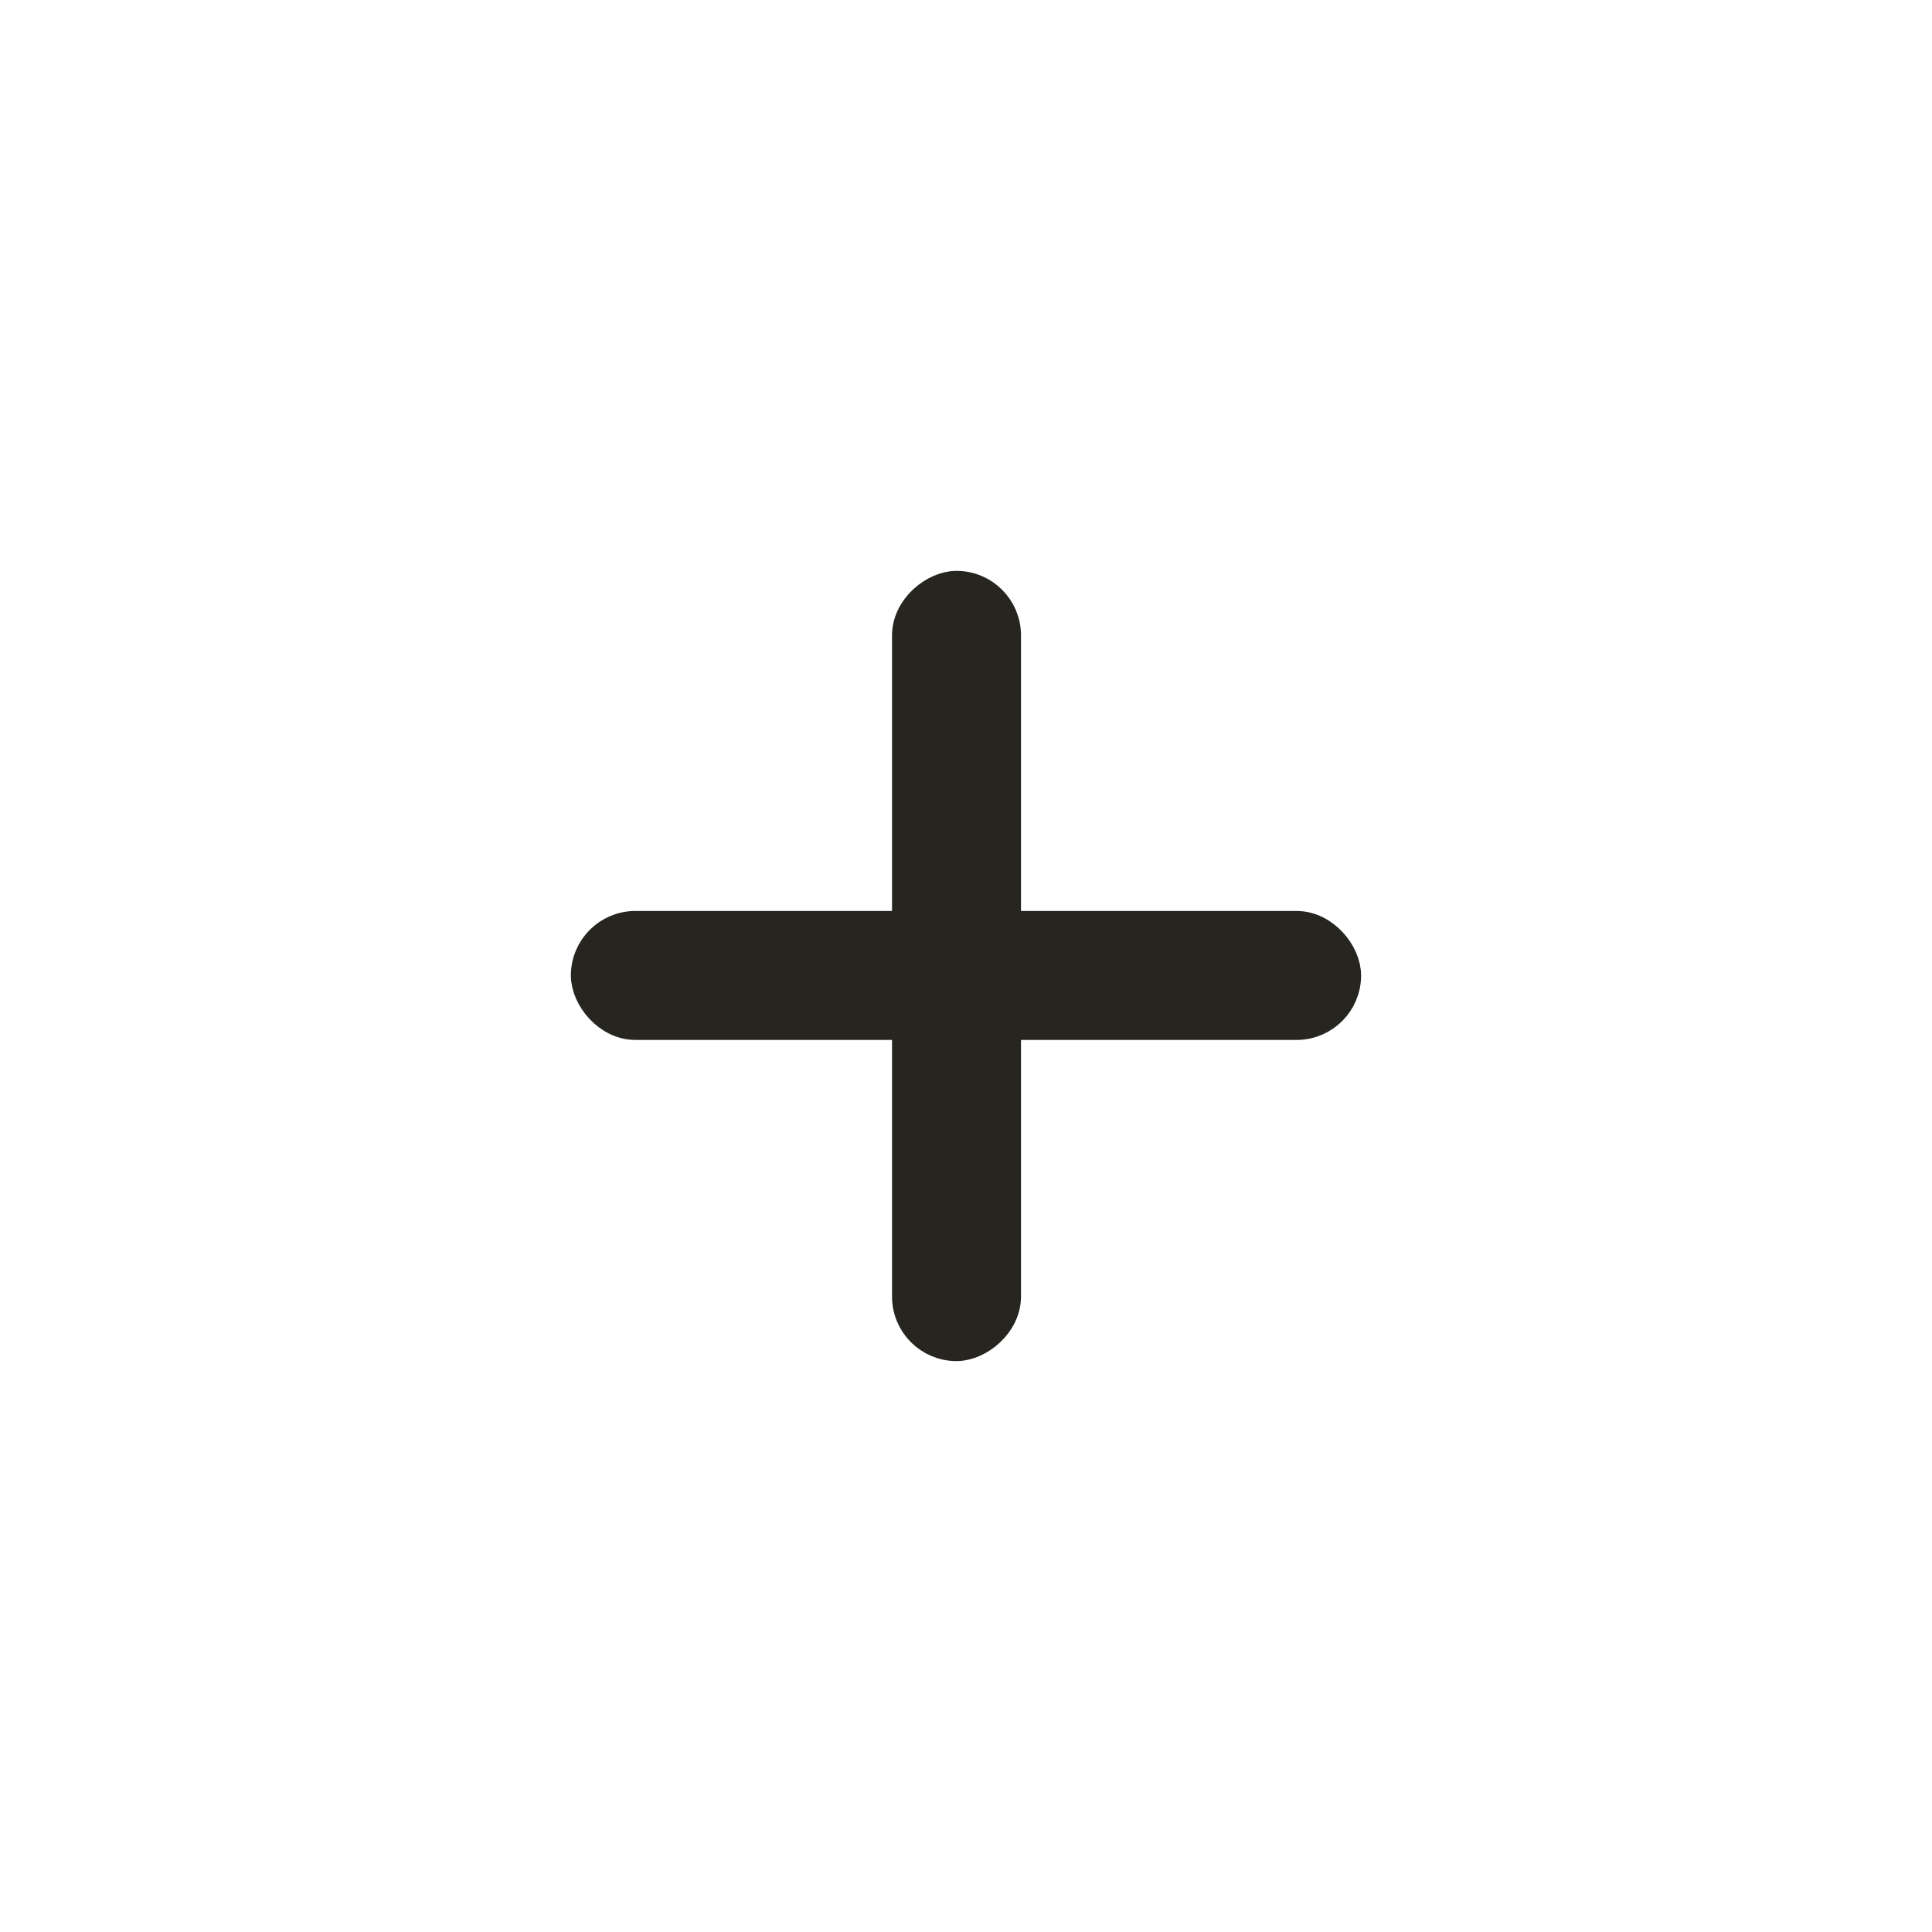
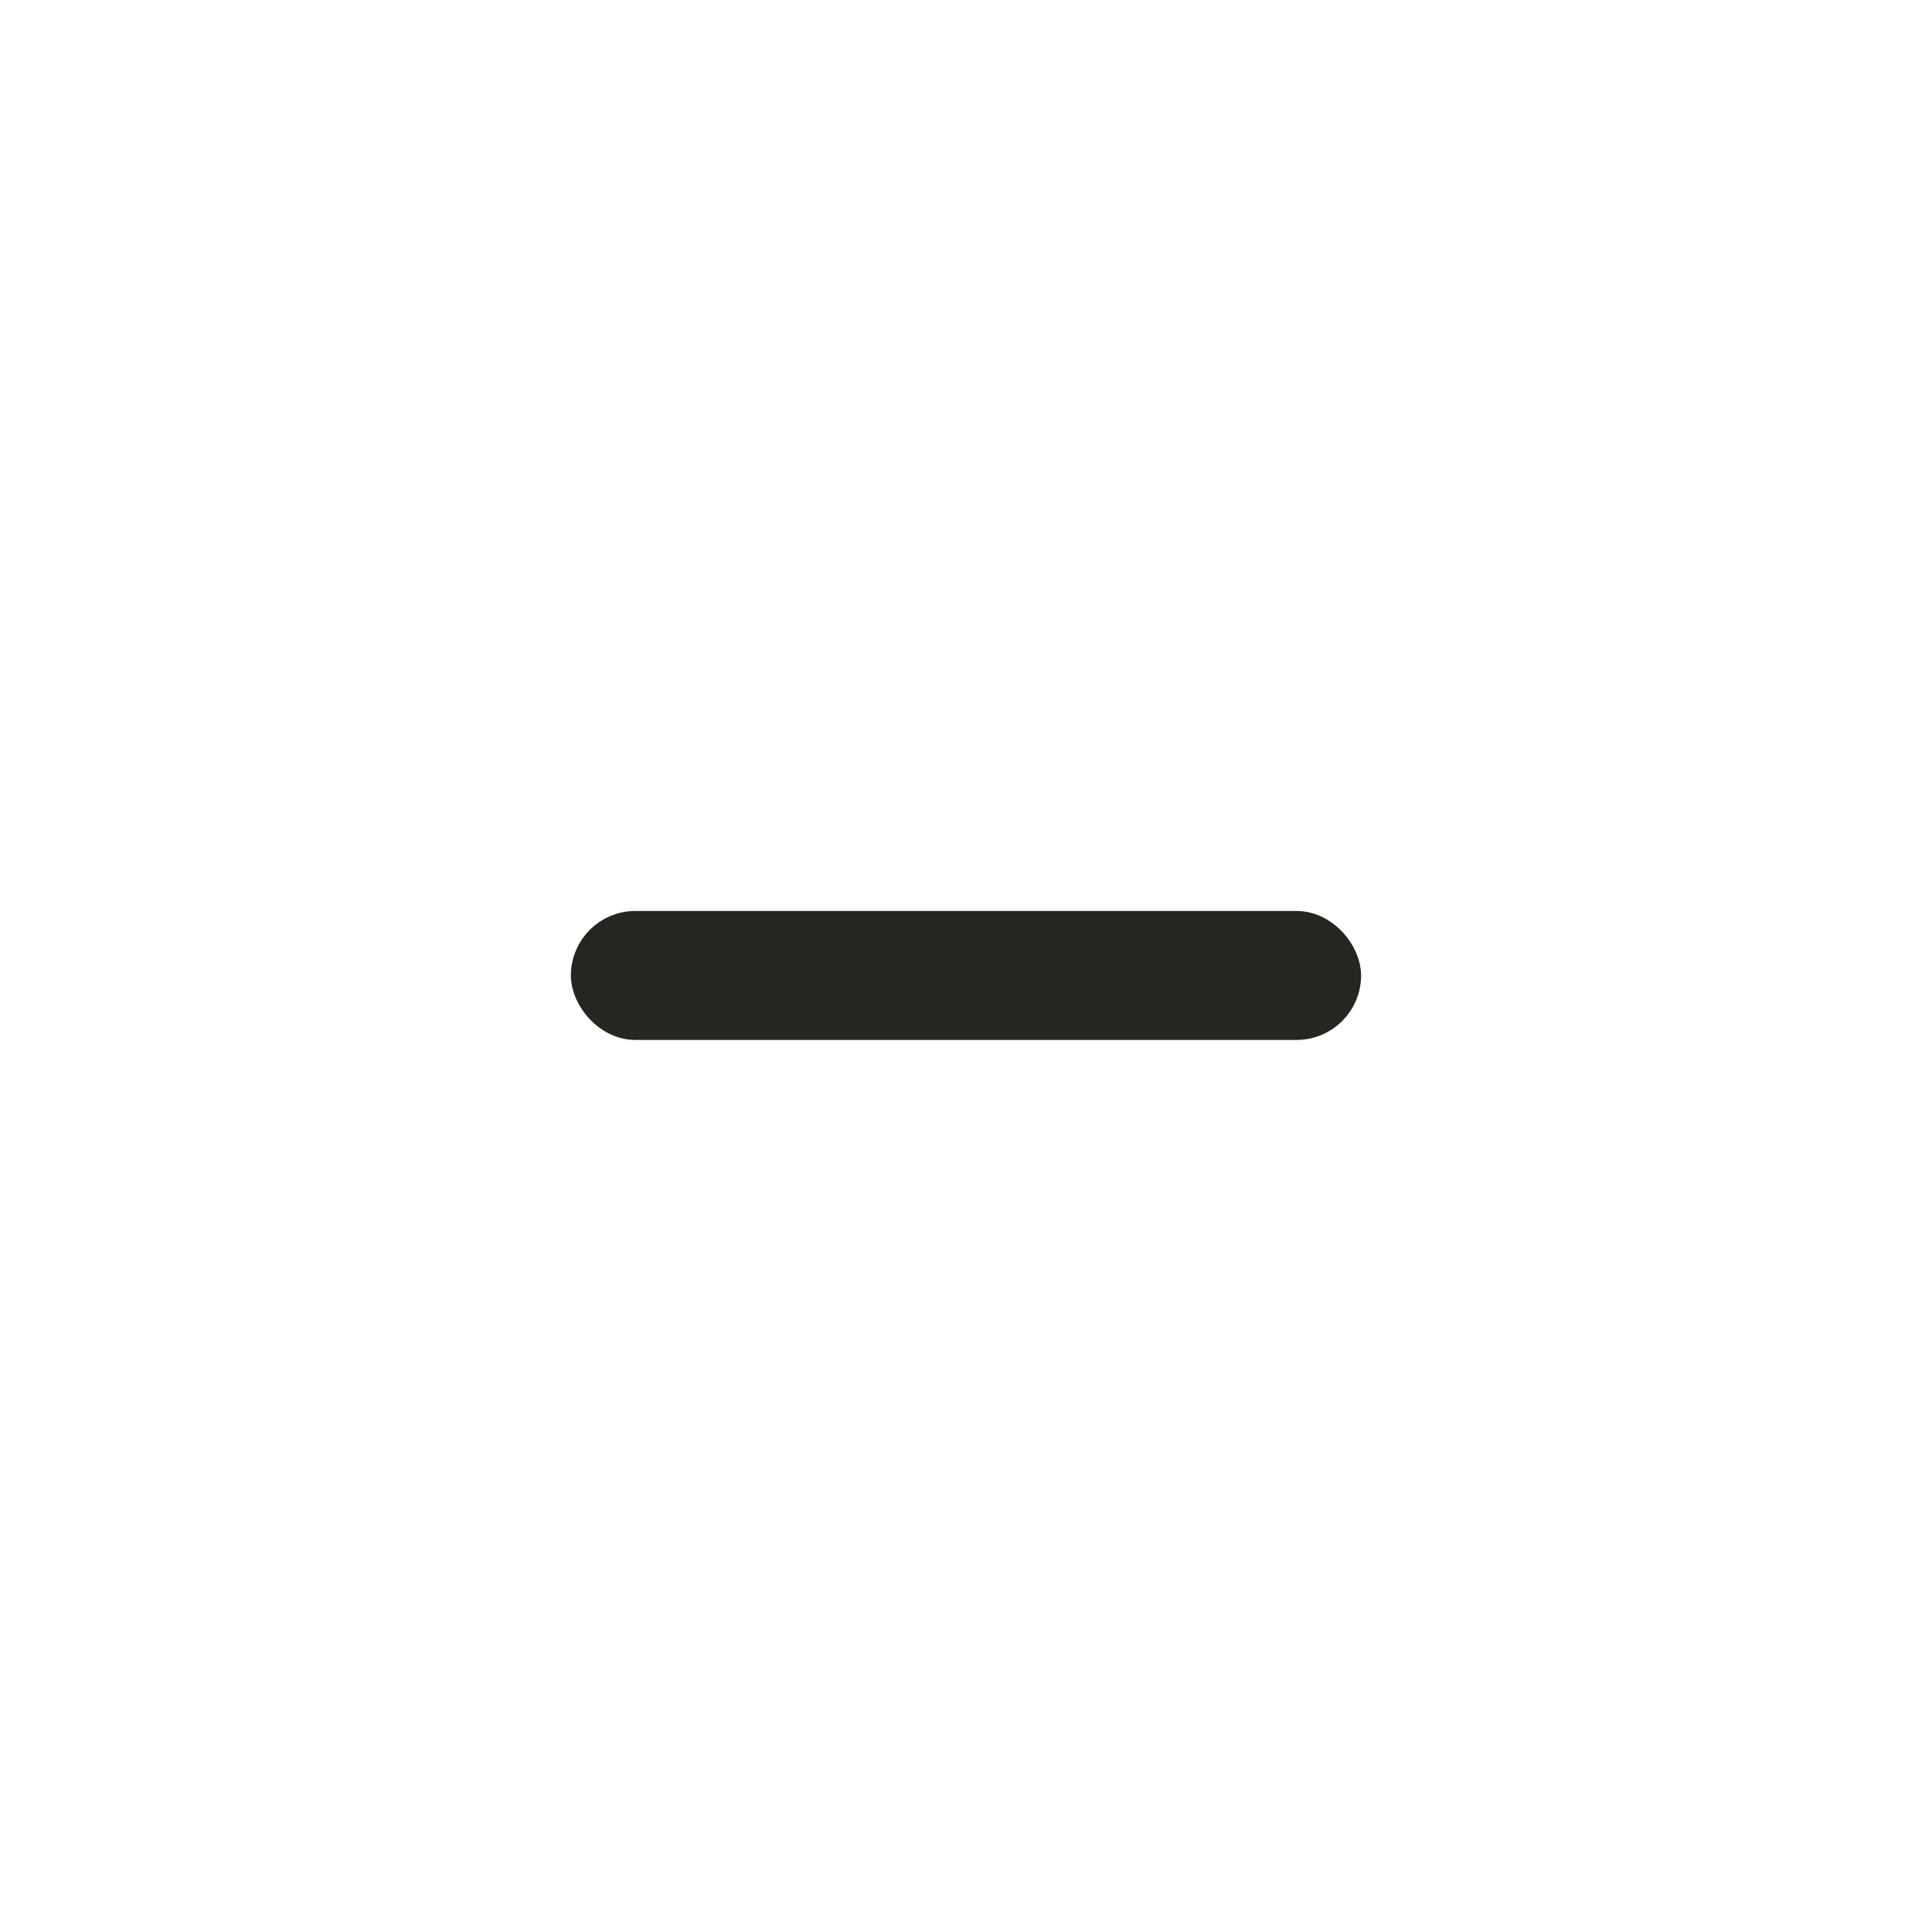
<svg xmlns="http://www.w3.org/2000/svg" width="56" height="56" viewBox="0 0 56 56" fill="none">
  <g id="Group 11230" filter="url(#filter0_d_1_4014)">
    <circle id="Ellipse 42" cx="28" cy="28" r="23" fill="white" />
    <g id="Group 11228">
      <g id="Rectangle 3156">
        <rect x="17.047" y="26.905" width="21.905" height="2.738" rx="1.369" fill="#27251F" />
        <rect x="17.047" y="26.905" width="21.905" height="2.738" rx="1.369" stroke="#27251F" />
      </g>
      <g id="Rectangle 3157">
-         <rect x="29.094" y="17.047" width="21.905" height="2.738" rx="1.369" transform="rotate(90 29.094 17.047)" fill="#27251F" />
-         <rect x="29.094" y="17.047" width="21.905" height="2.738" rx="1.369" transform="rotate(90 29.094 17.047)" stroke="#27251F" />
-       </g>
+         </g>
    </g>
  </g>
  <defs>
    <filter id="filter0_d_1_4014" x="0" y="0" width="56" height="56" filterUnits="userSpaceOnUse" color-interpolation-filters="sRGB">
      <feFlood flood-opacity="0" result="BackgroundImageFix" />
      <feColorMatrix in="SourceAlpha" type="matrix" values="0 0 0 0 0 0 0 0 0 0 0 0 0 0 0 0 0 0 127 0" result="hardAlpha" />
      <feOffset />
      <feGaussianBlur stdDeviation="2.5" />
      <feComposite in2="hardAlpha" operator="out" />
      <feColorMatrix type="matrix" values="0 0 0 0 0 0 0 0 0 0 0 0 0 0 0 0 0 0 0.2 0" />
      <feBlend mode="normal" in2="BackgroundImageFix" result="effect1_dropShadow_1_4014" />
      <feBlend mode="normal" in="SourceGraphic" in2="effect1_dropShadow_1_4014" result="shape" />
    </filter>
  </defs>
</svg>